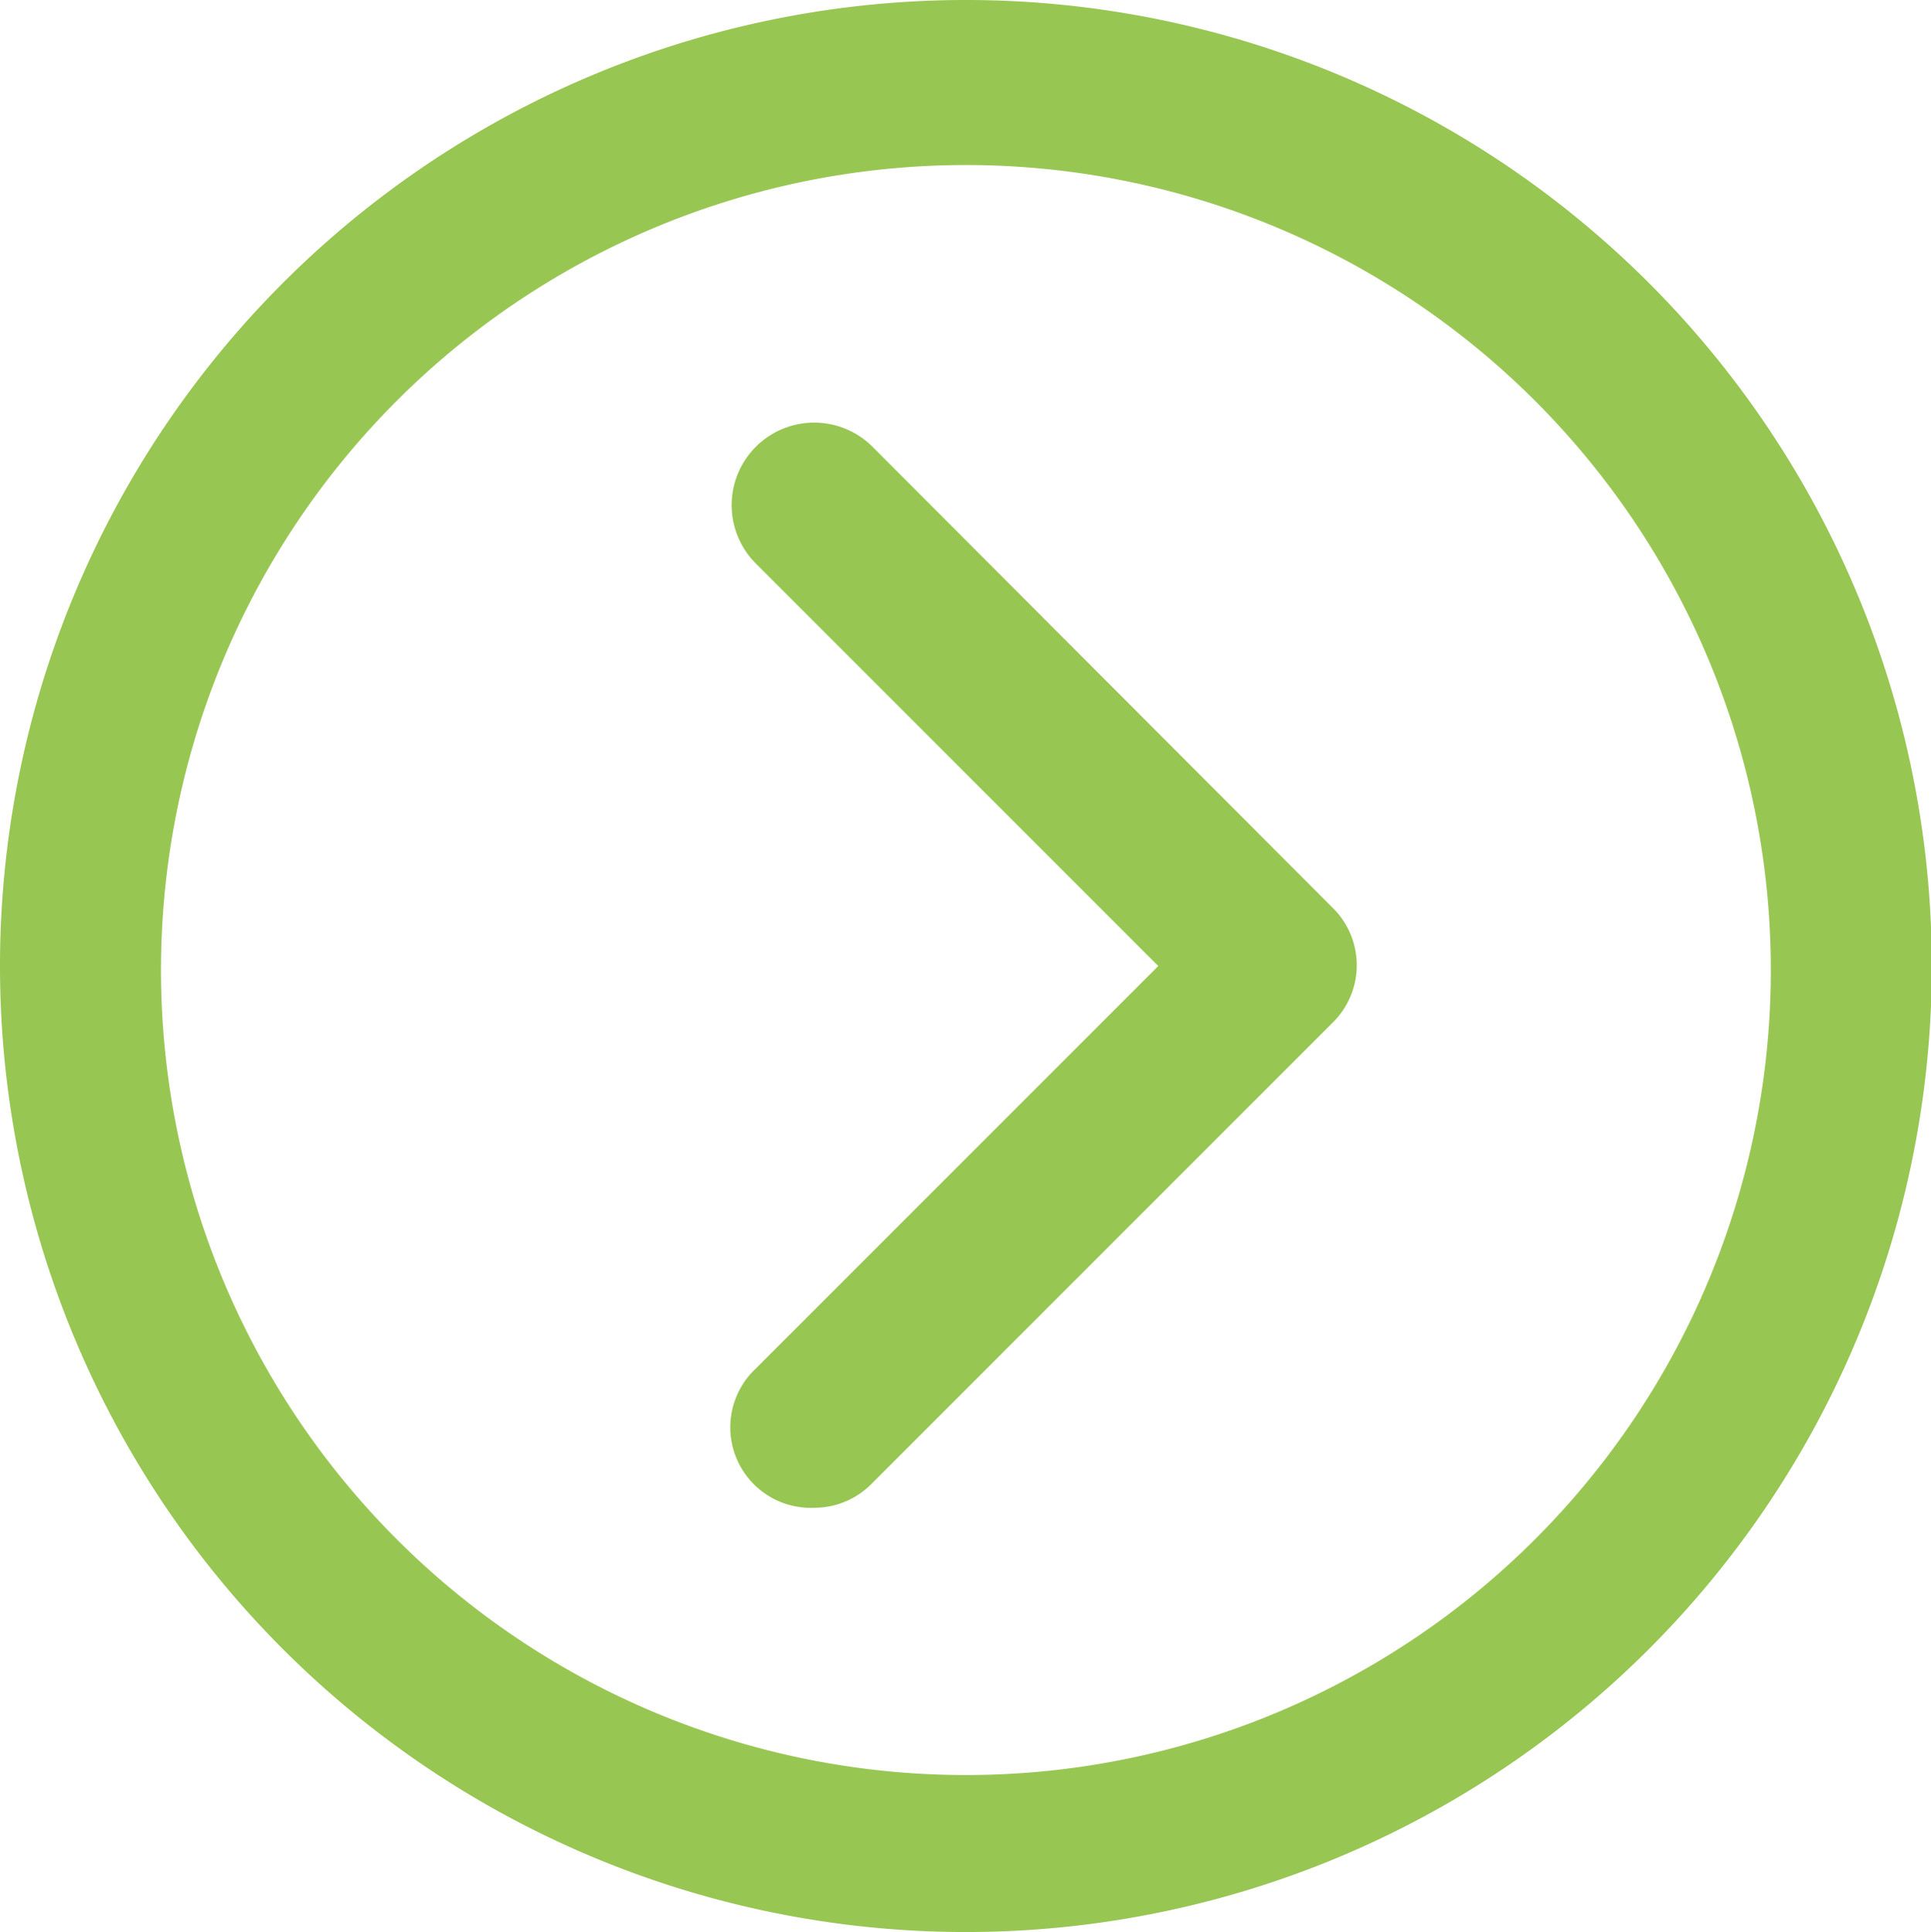
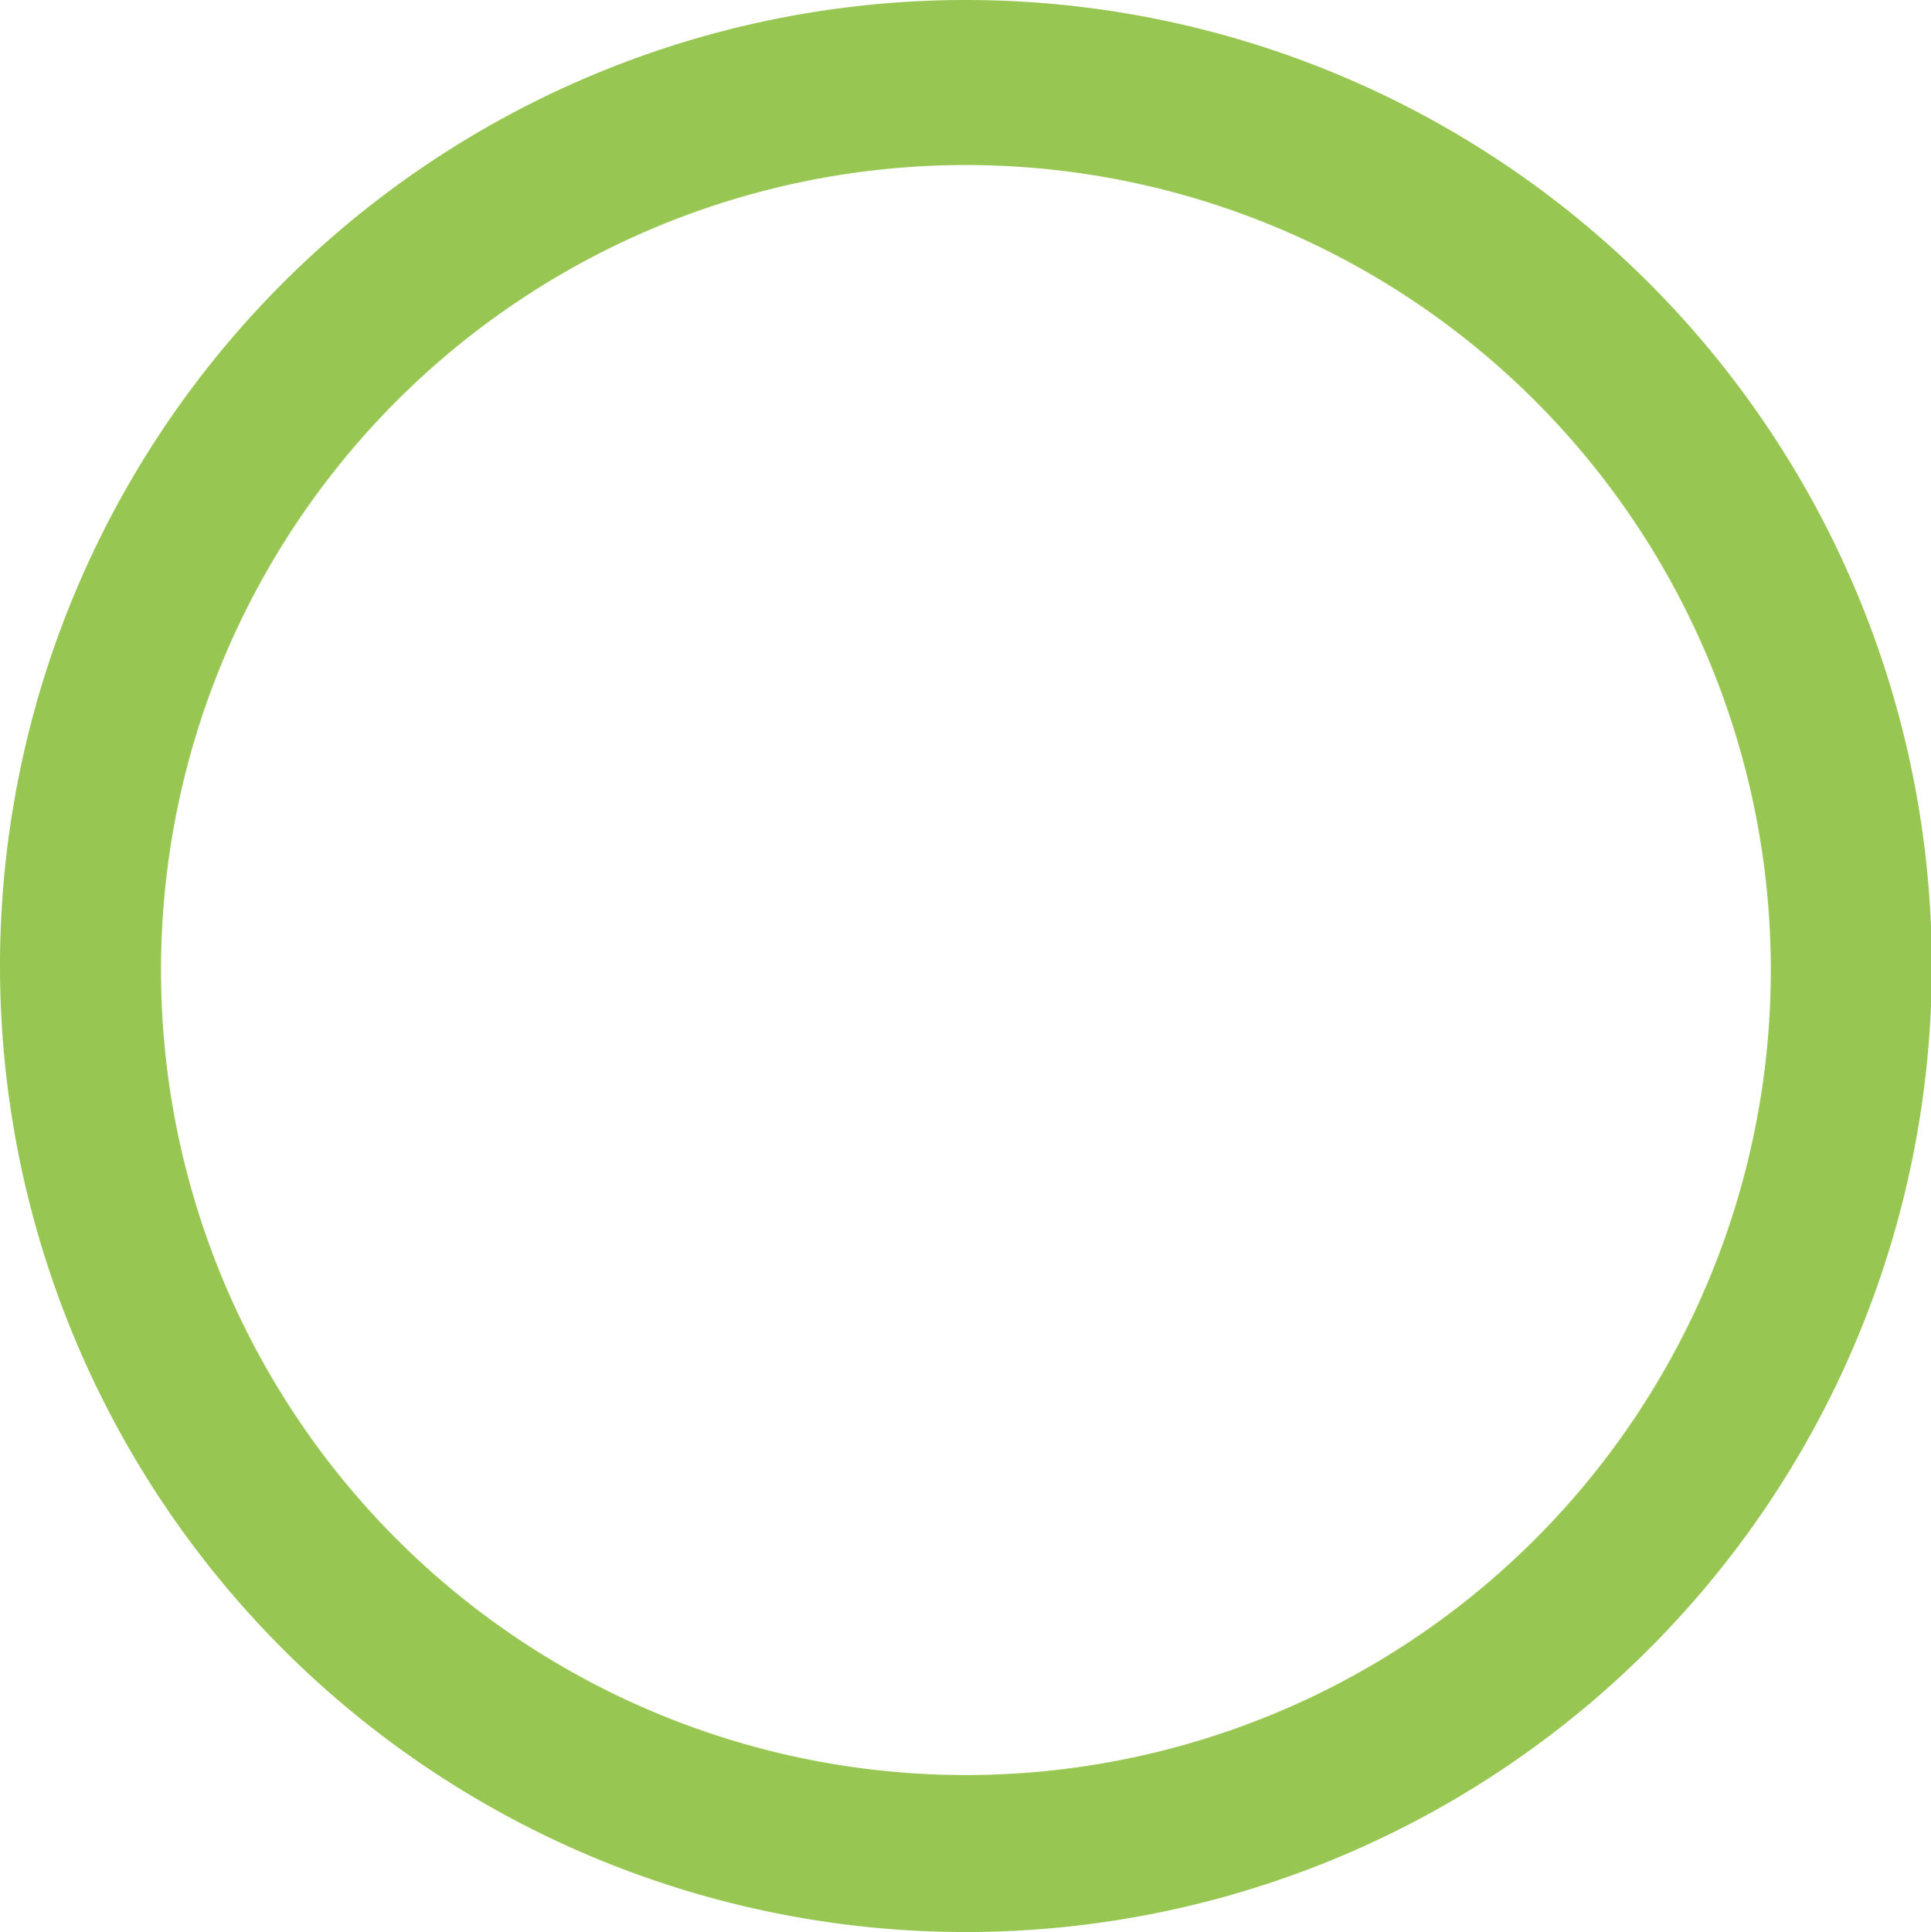
<svg xmlns="http://www.w3.org/2000/svg" id="Layer_1" data-name="Layer 1" viewBox="0 0 23.99 24">
  <defs>
    <style>.cls-1{fill:#98c652;}</style>
  </defs>
  <title>TESTES-MADEIRA-7</title>
-   <path class="cls-1" d="M10.11,18.73A1,1,0,0,1,9.39,17l5-5-5-5a1,1,0,0,1,1.45-1.45l5.71,5.72a1,1,0,0,1,0,1.44l-5.71,5.71A1,1,0,0,1,10.11,18.73Z" />
  <path class="cls-1" d="M12,24A12,12,0,1,1,24,12,12,12,0,0,1,12,24ZM12,2.05A10,10,0,1,0,22,12,10,10,0,0,0,12,2.05Z" />
</svg>